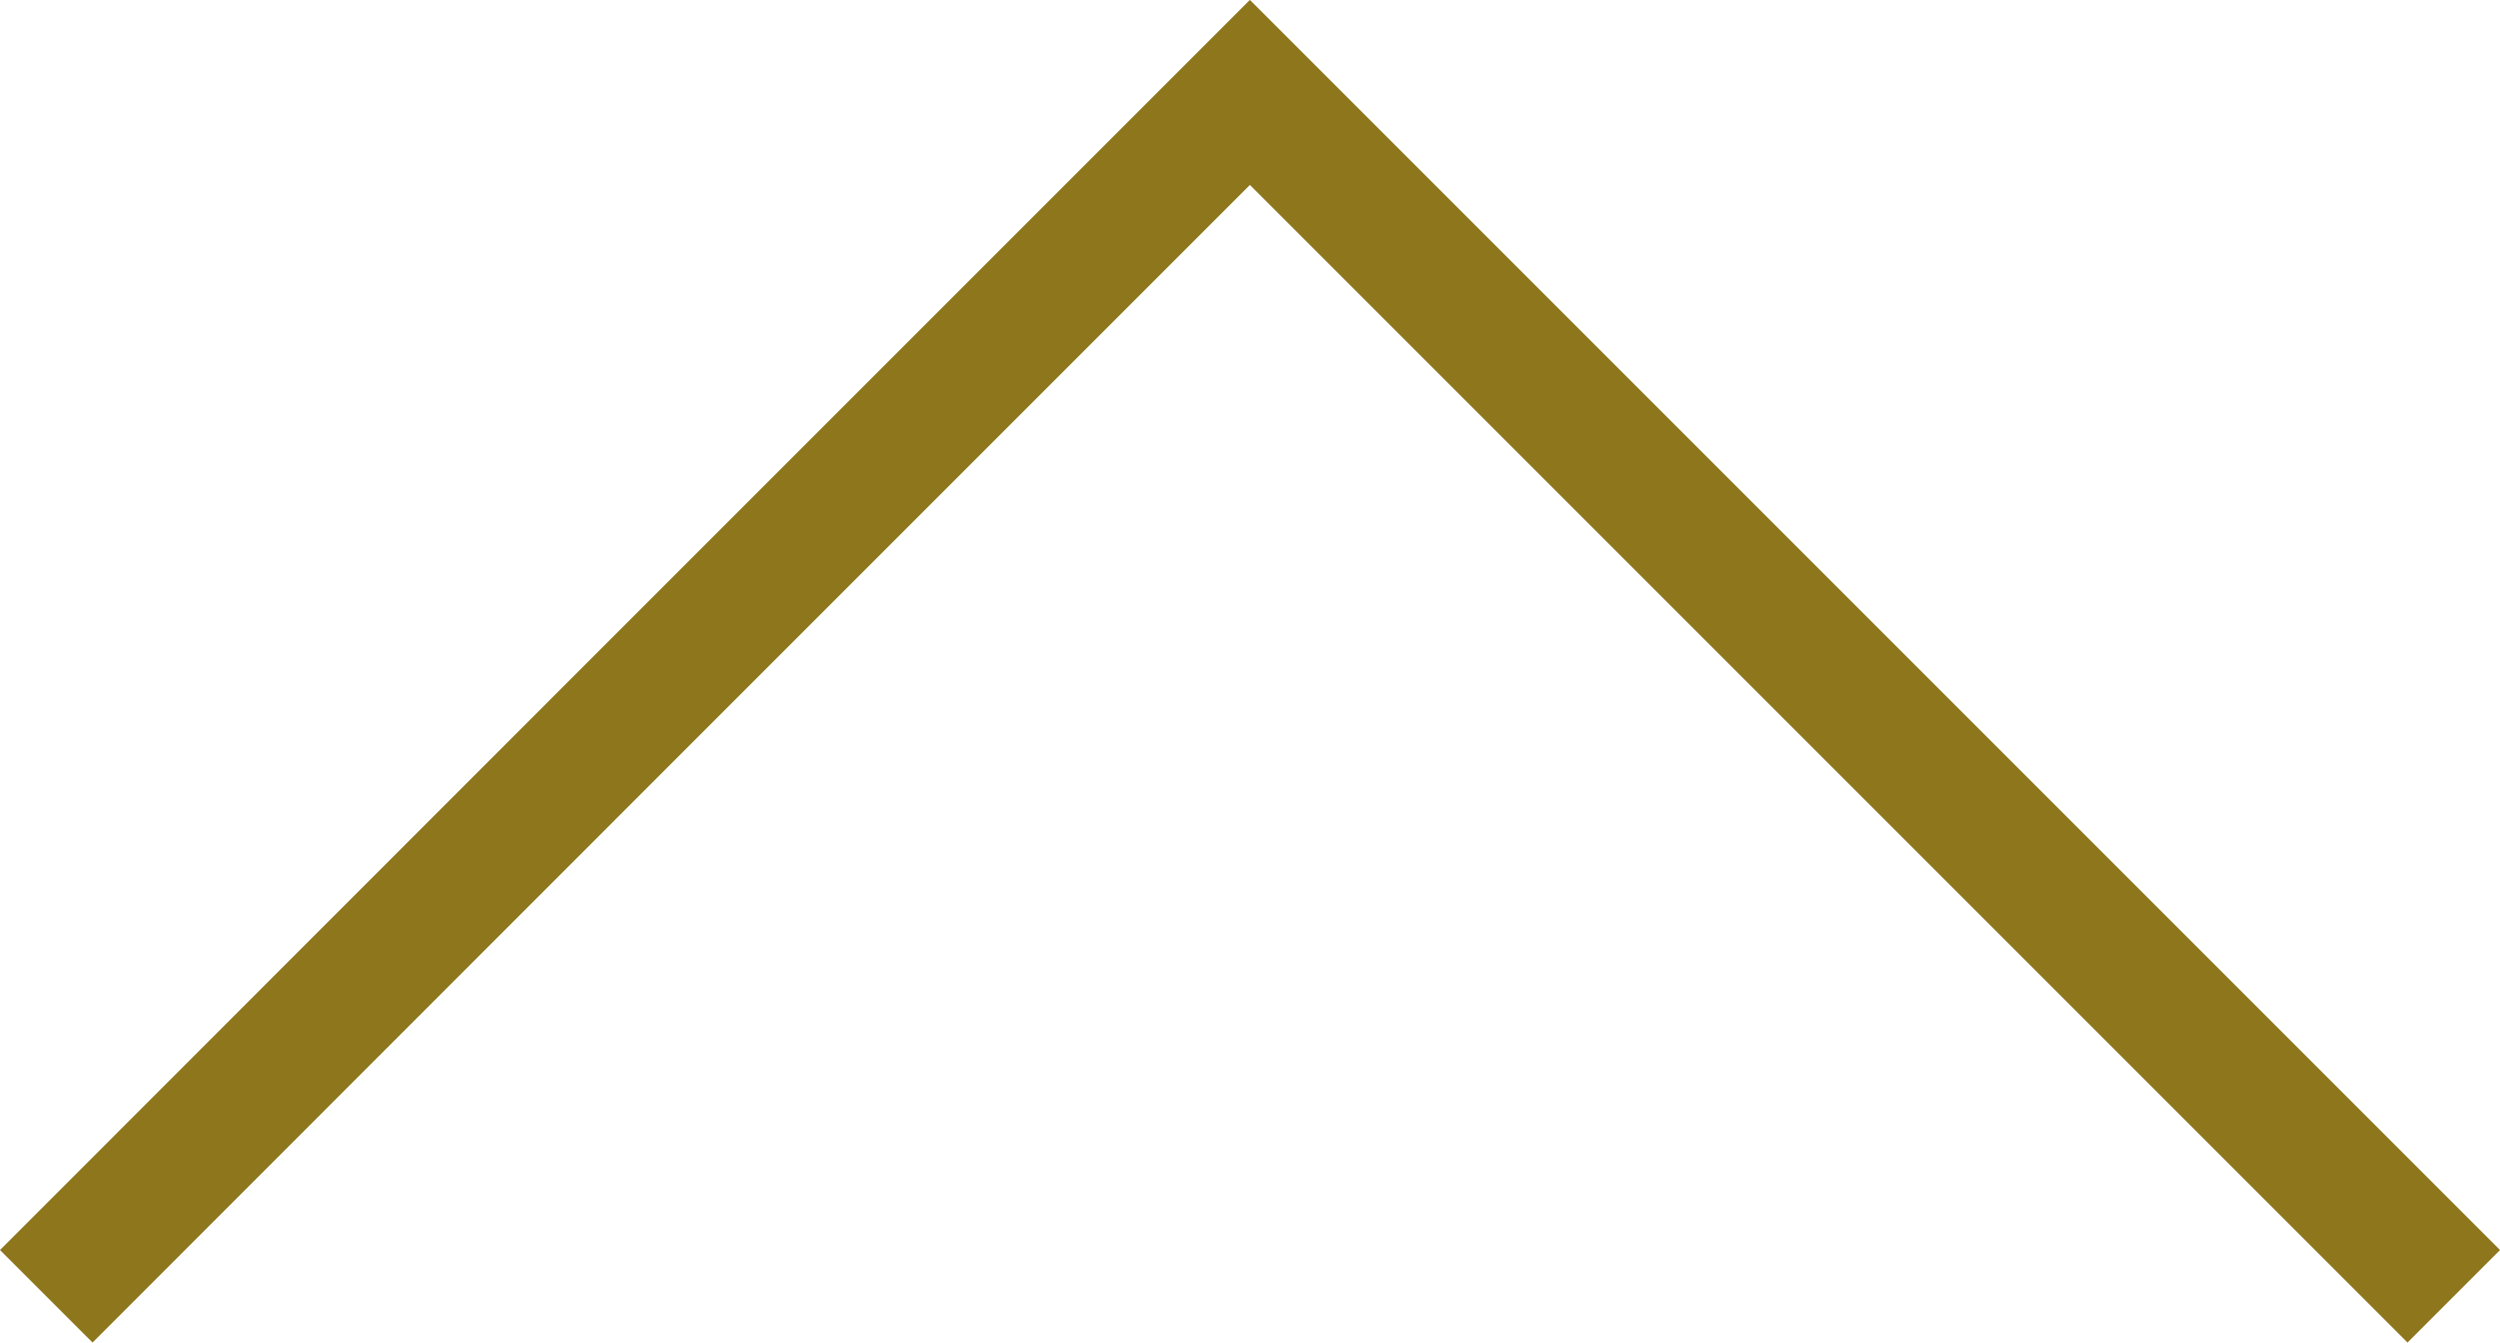
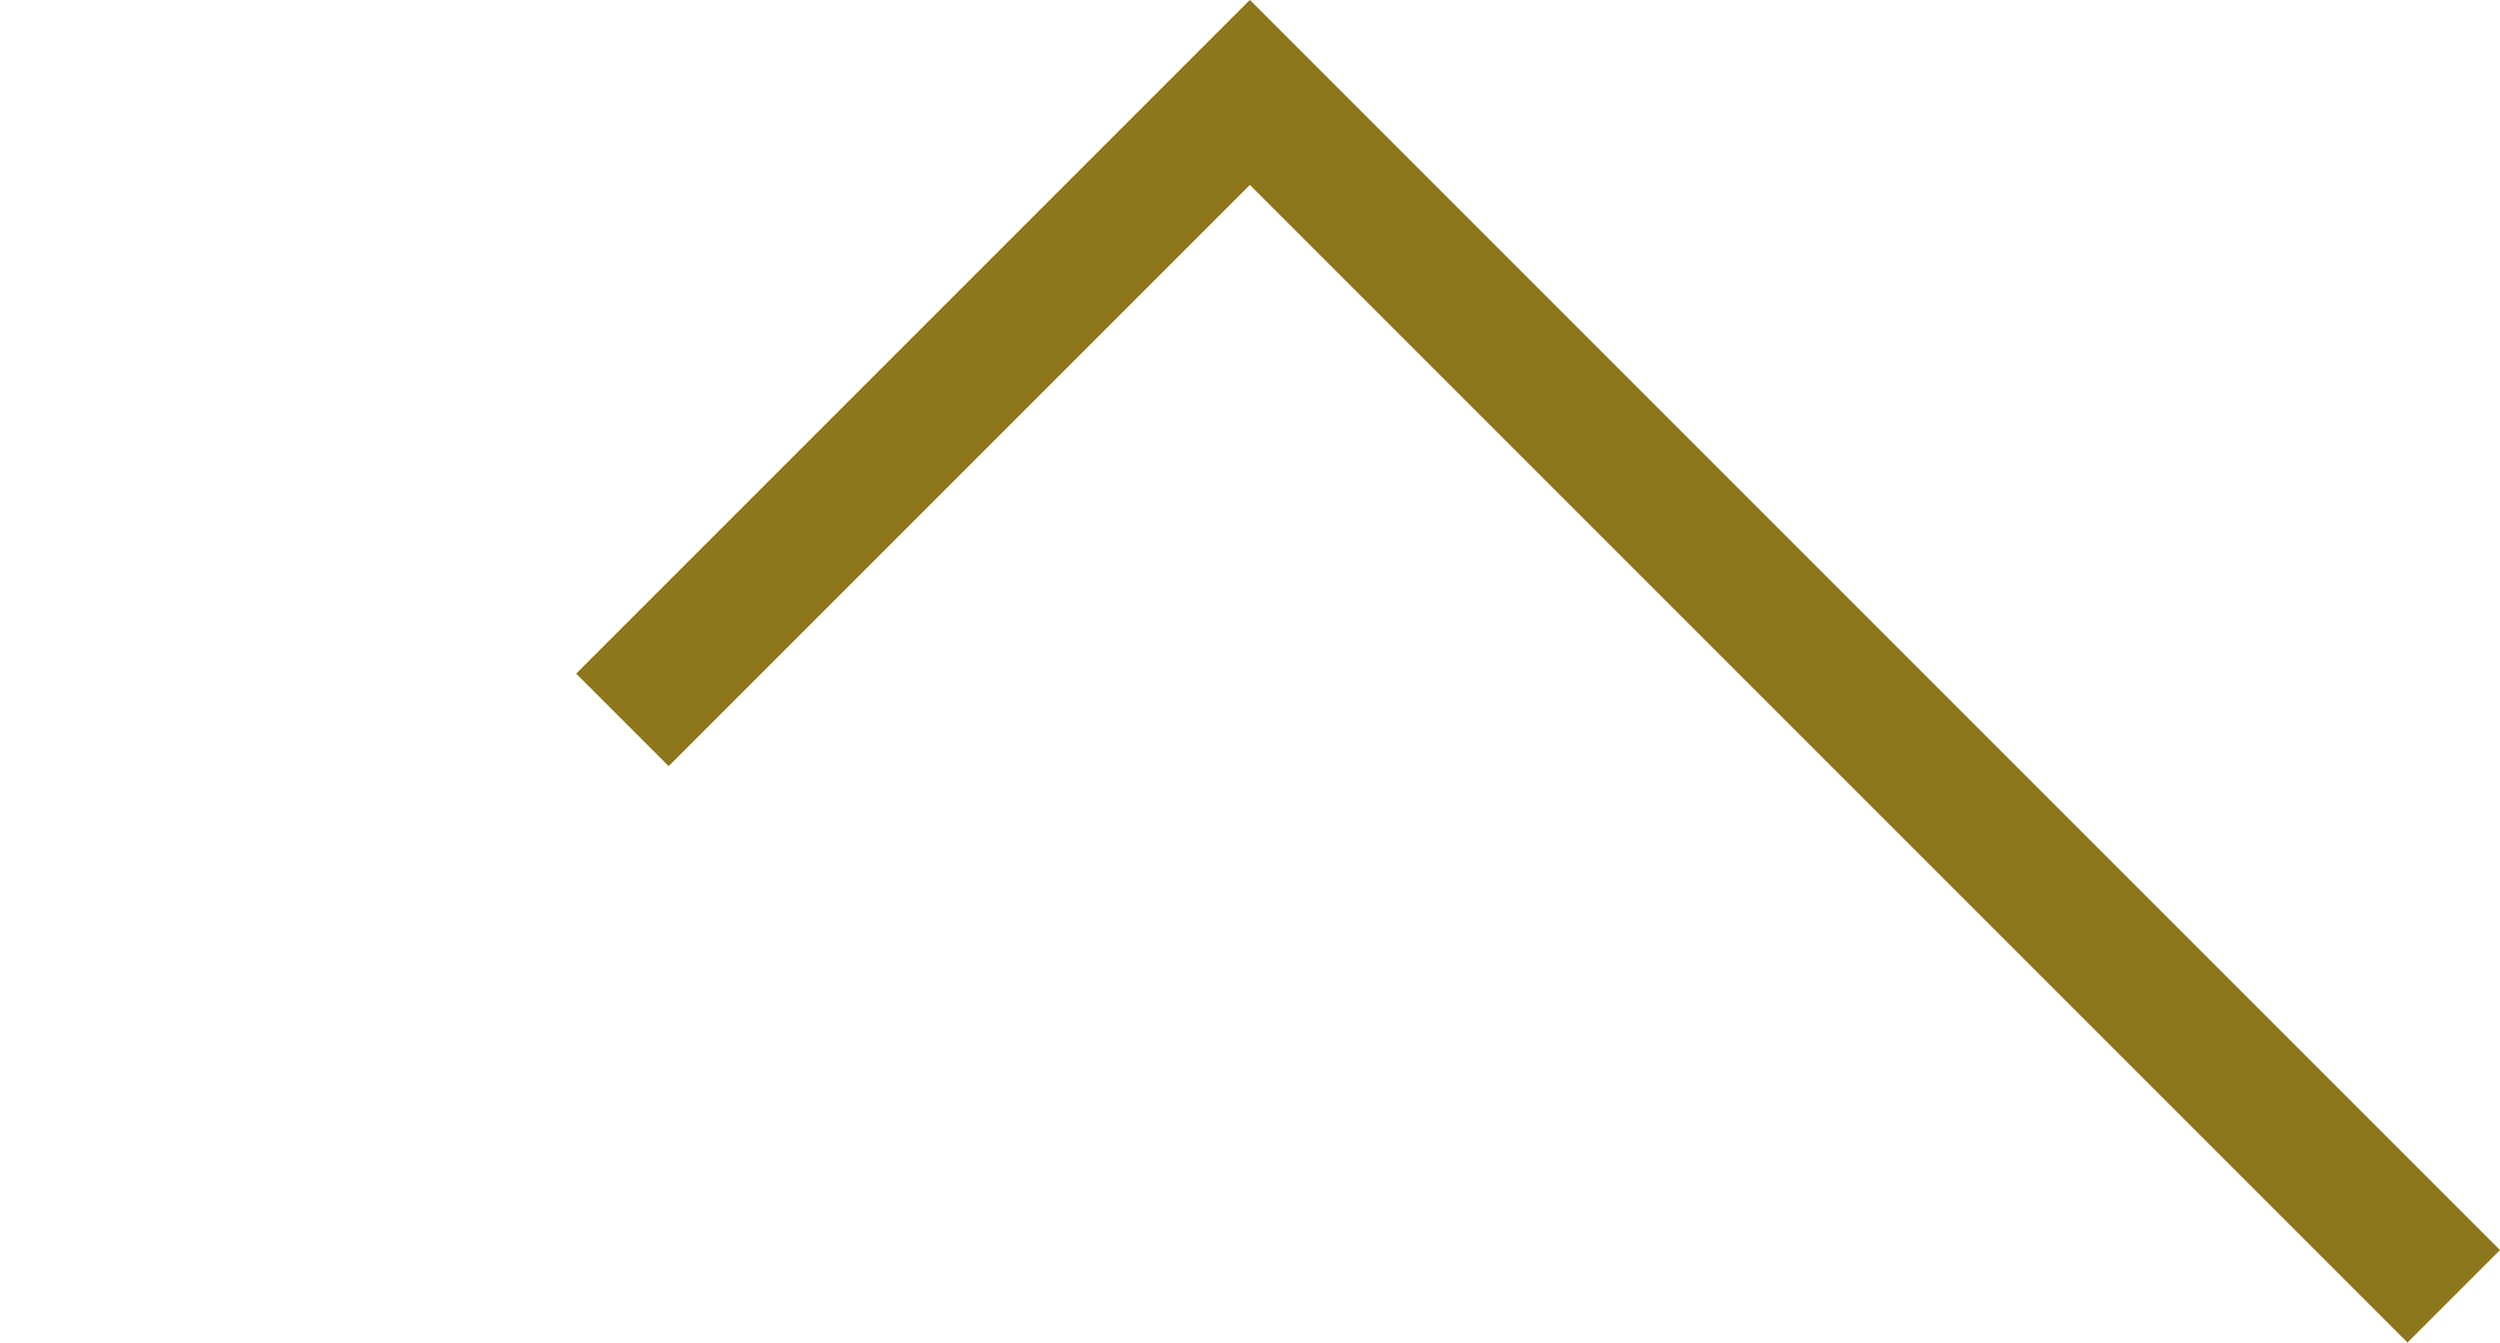
<svg xmlns="http://www.w3.org/2000/svg" viewBox="-9750.482 -1535.72 57.315 30.779">
  <defs>
    <style>
      .cls-1 {
        fill: none;
        stroke: #8d761c;
        stroke-width: 3px;
      }
    </style>
  </defs>
-   <path id="arrow-backtotop" class="cls-1" d="M295.578,826.4l27.6,27.6,14.386-14.386L350.772,826.4" transform="translate(-9398.649 -679.601) rotate(180)" />
+   <path id="arrow-backtotop" class="cls-1" d="M295.578,826.4l27.6,27.6,14.386-14.386" transform="translate(-9398.649 -679.601) rotate(180)" />
</svg>